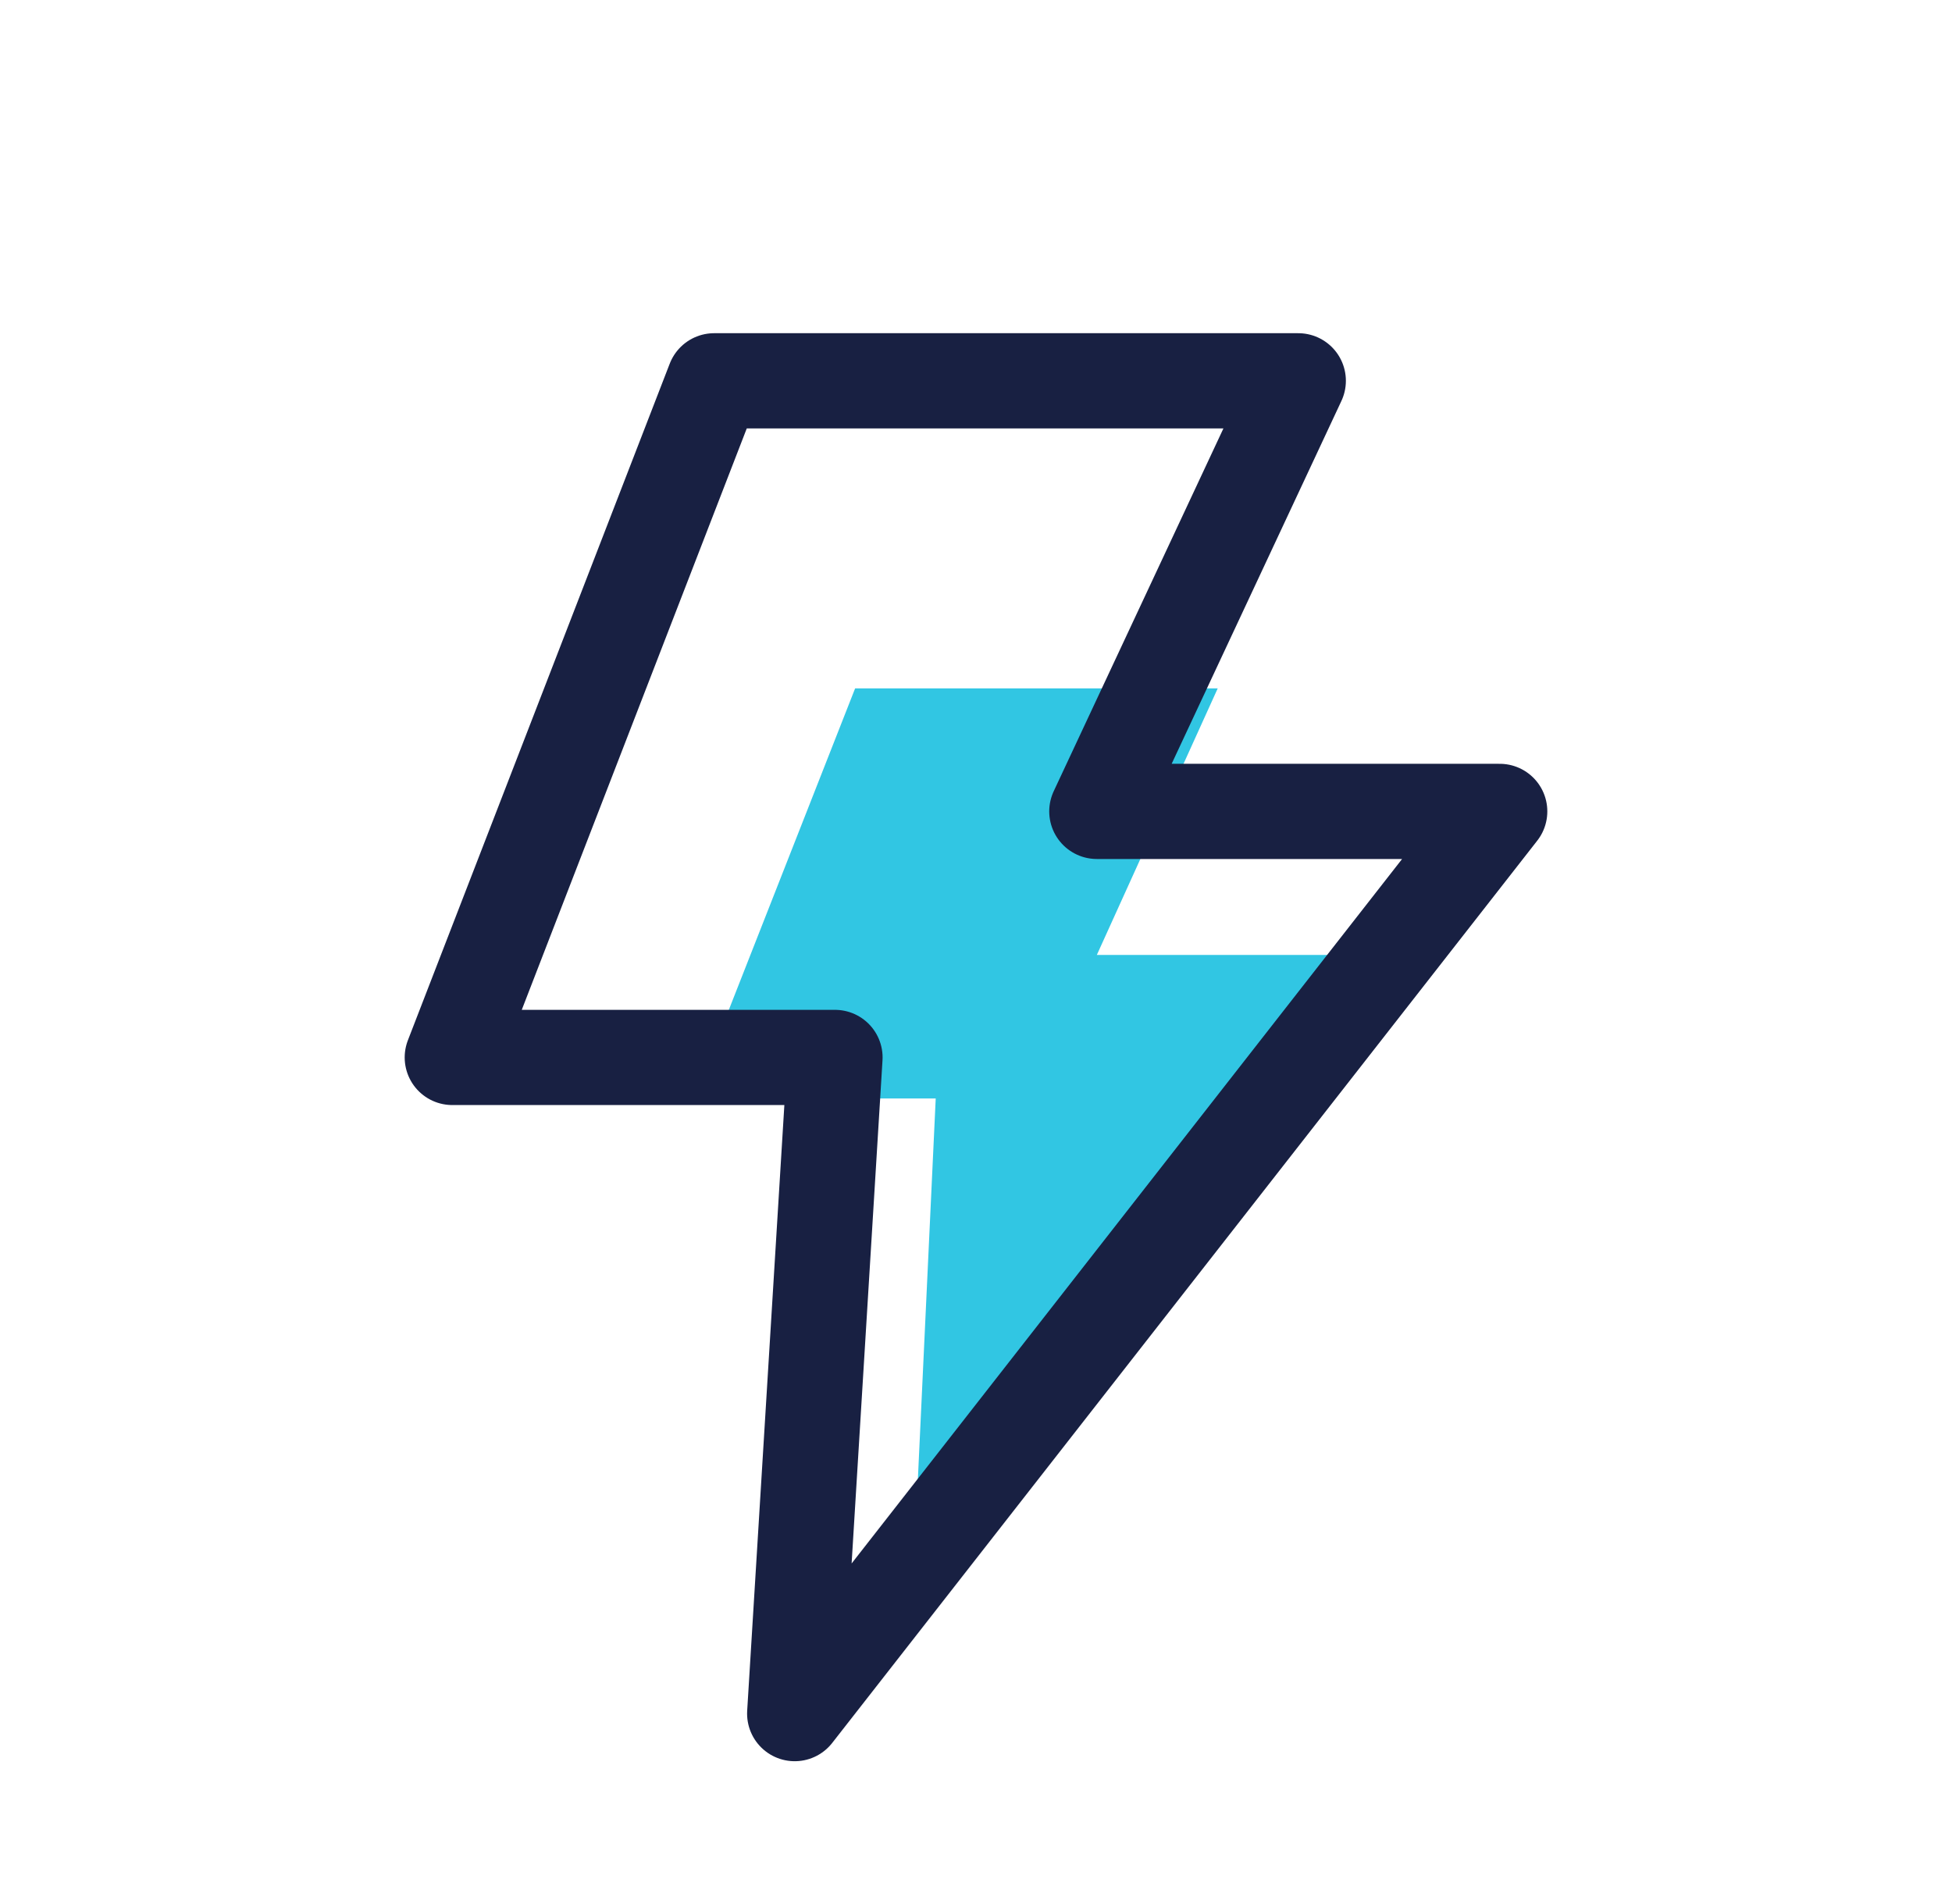
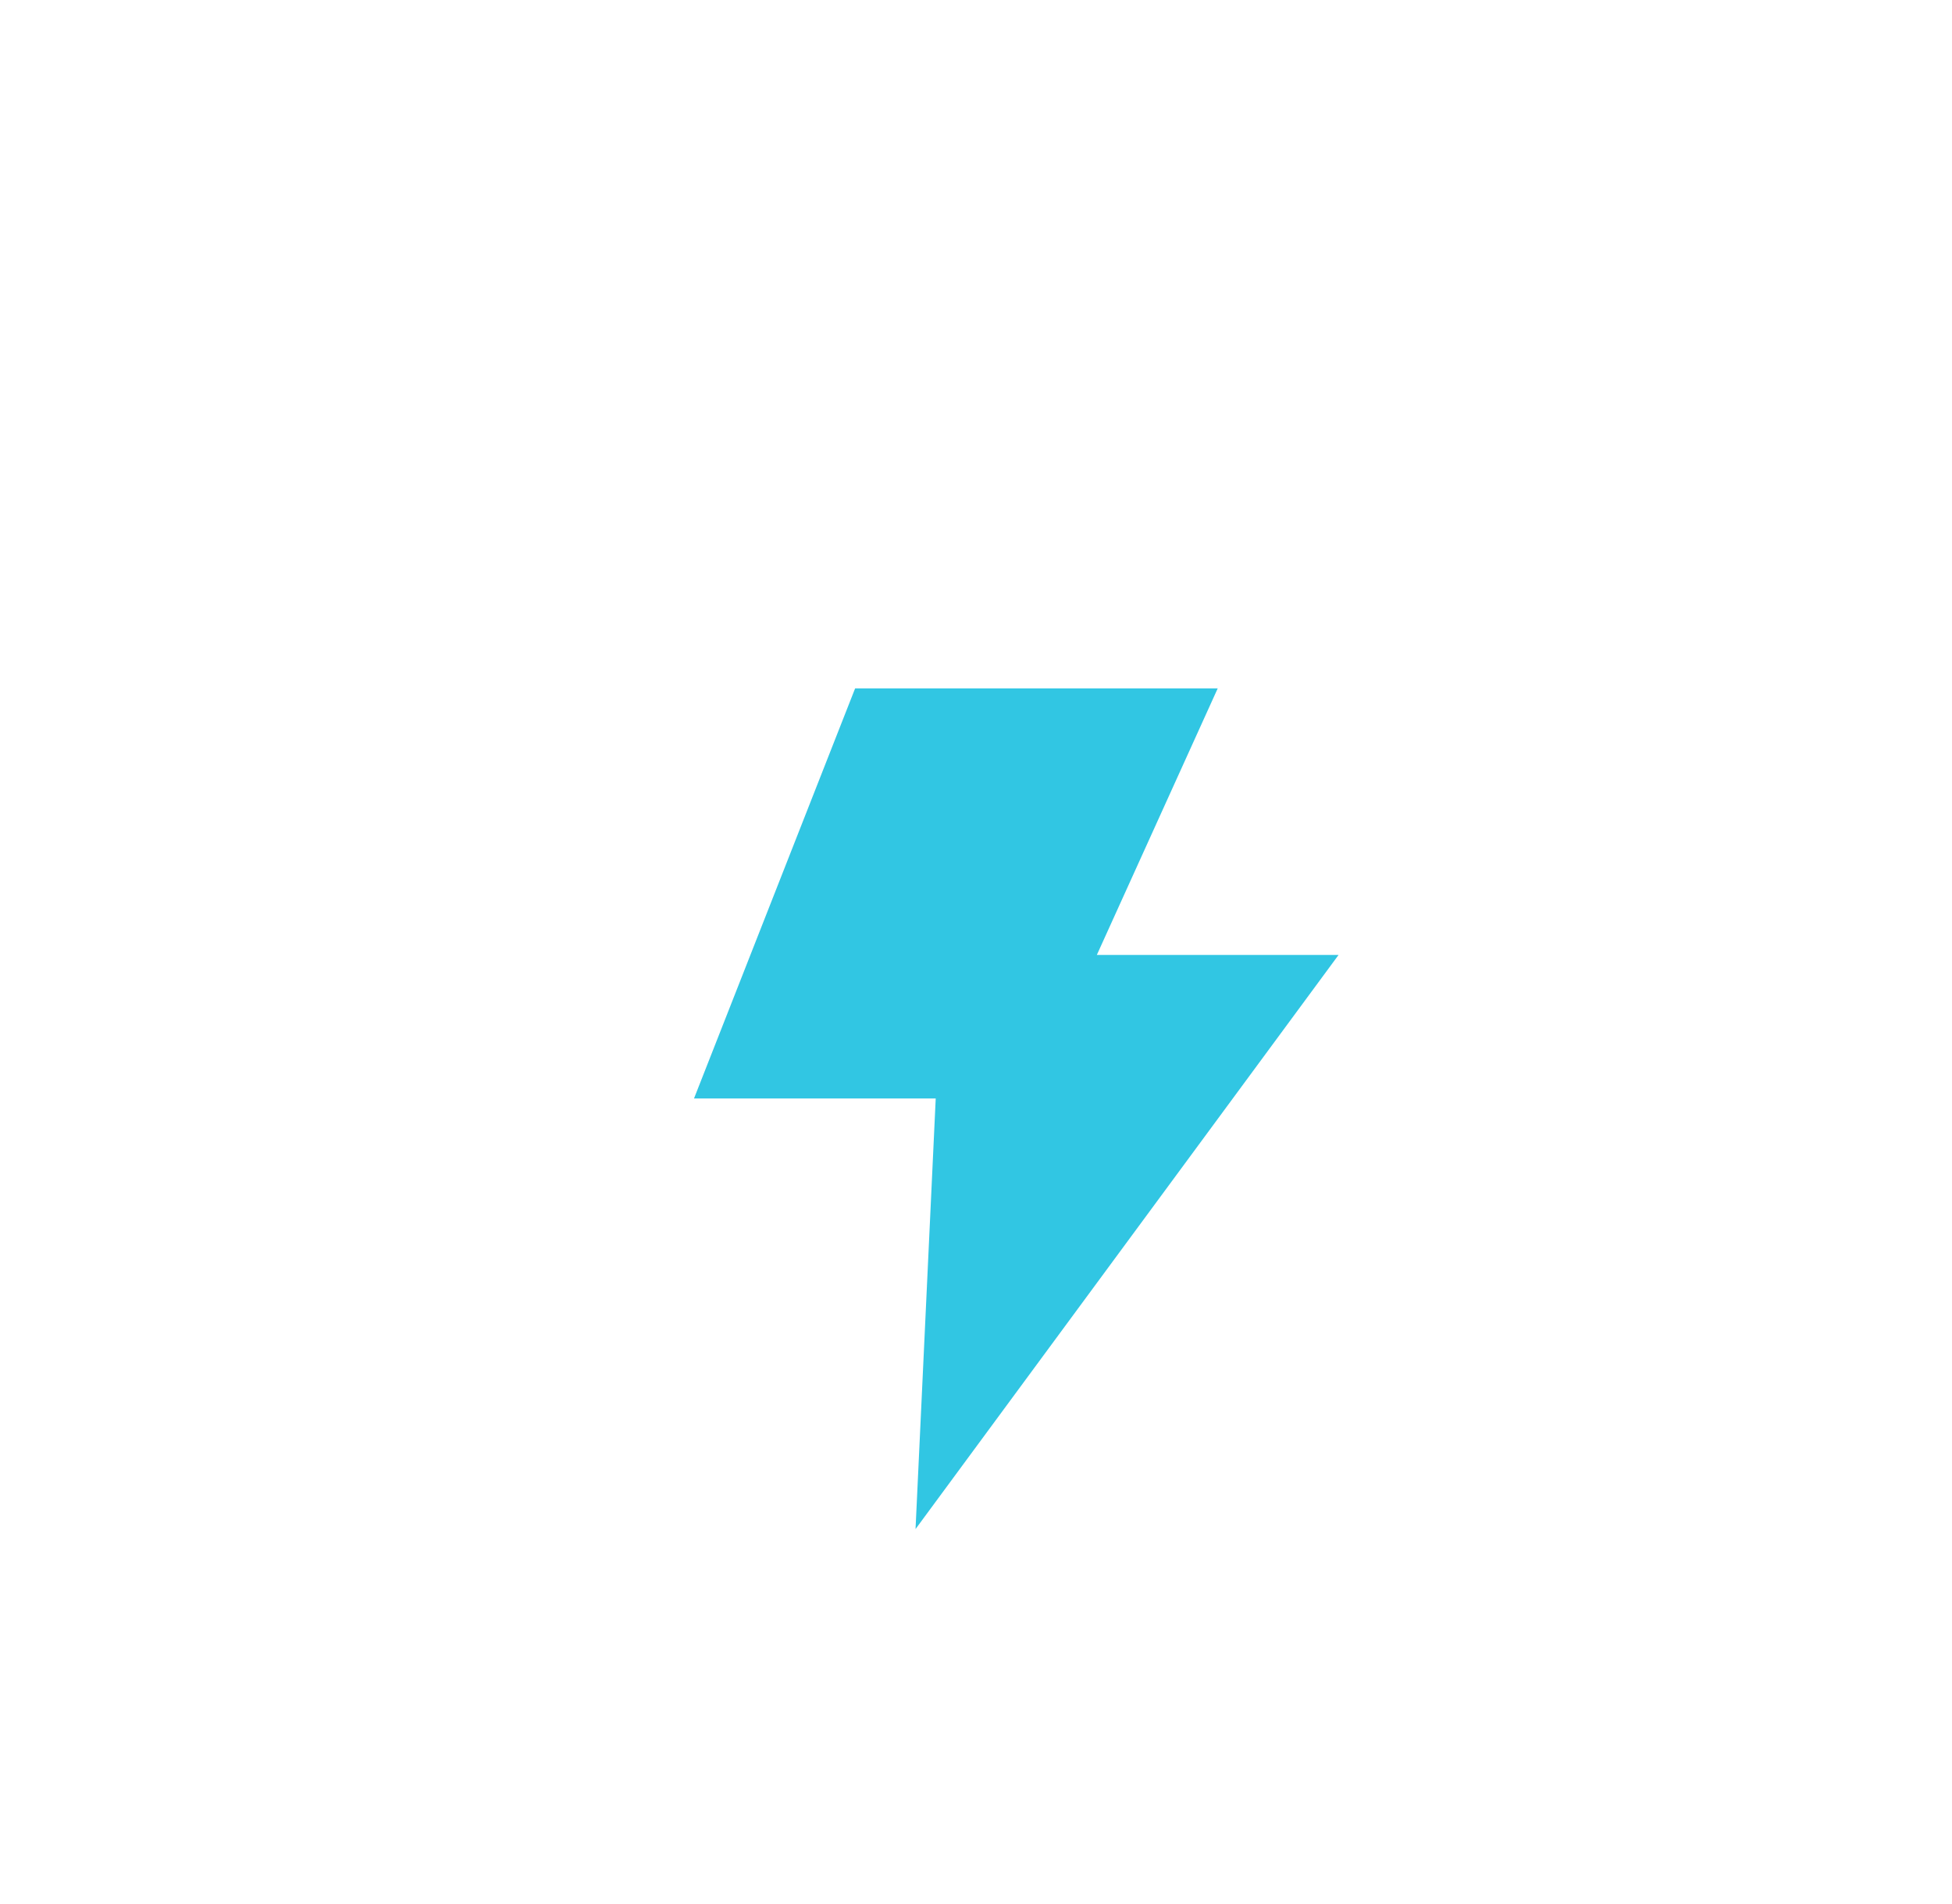
<svg xmlns="http://www.w3.org/2000/svg" width="41" height="40" viewBox="0 0 41 40" fill="none">
  <path d="M19.23 32.123L28.115 20.062H23.038L25.577 14.462H17.961L14.577 23.077H19.654L19.23 32.123Z" fill="#31C6E3" />
-   <path d="M16.692 36L31.5 17.046H23.038L27.269 8H15L9.5 22.215H17.538L16.692 36Z" stroke="#182042" stroke-width="2" stroke-linecap="round" stroke-linejoin="round" />
</svg>